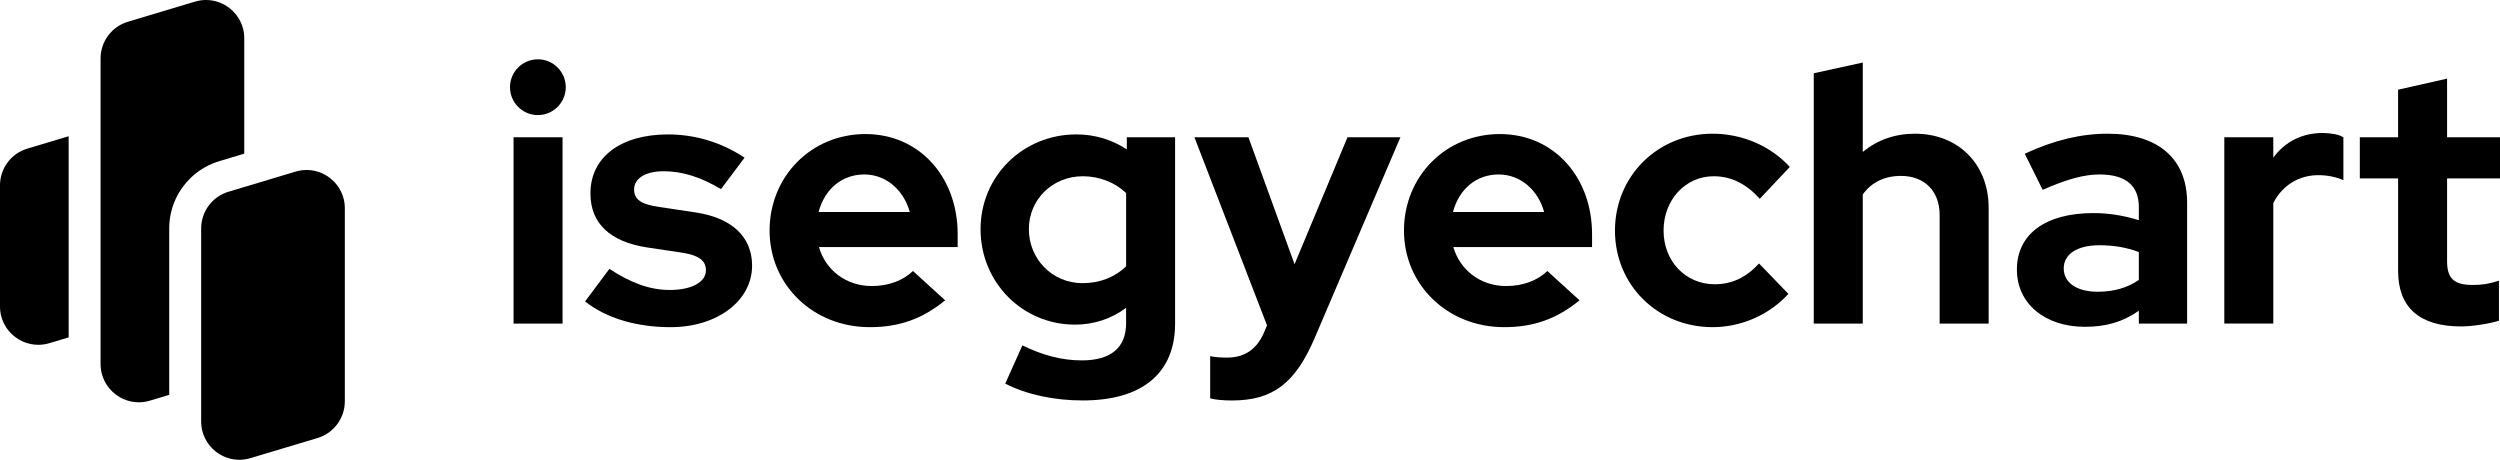
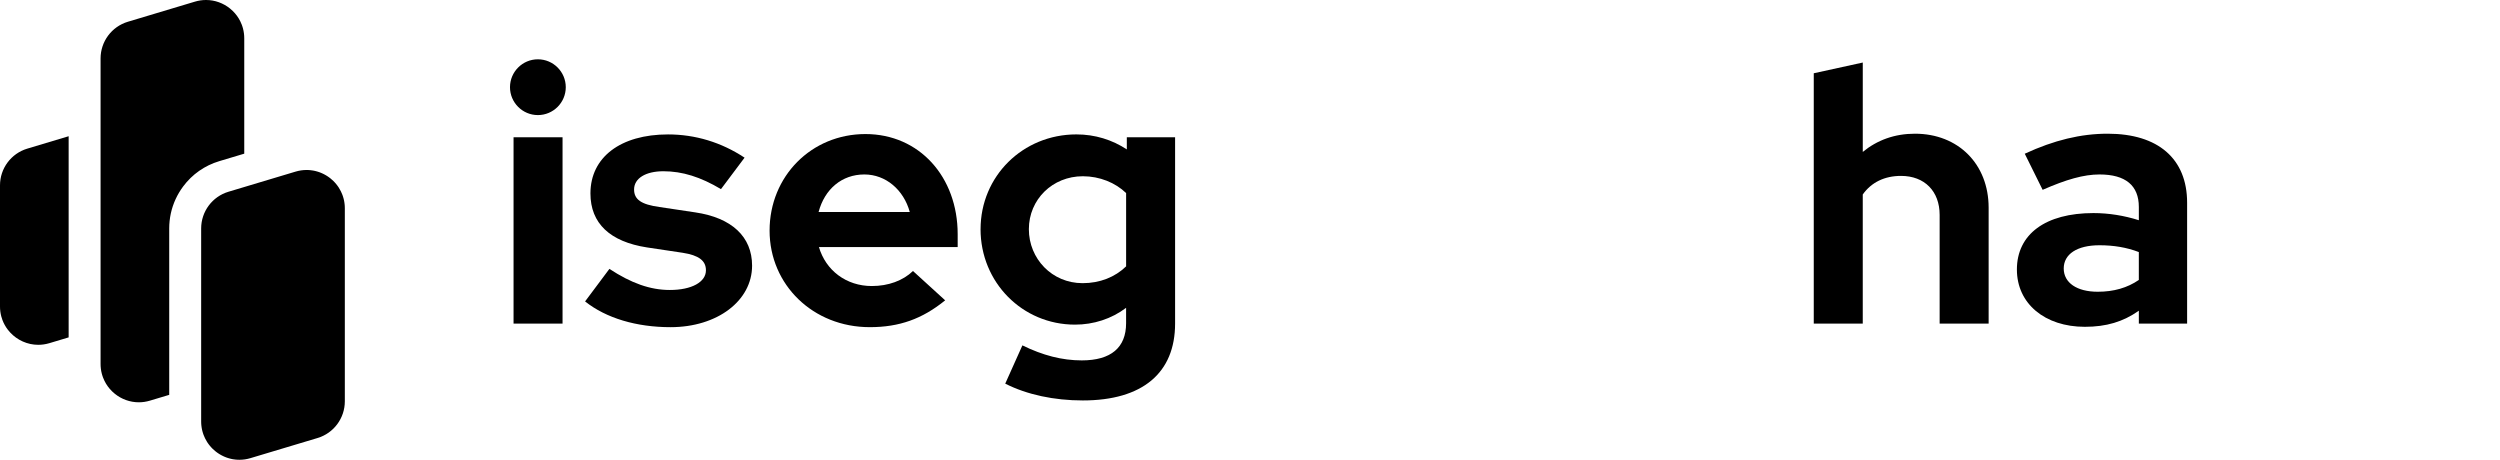
<svg xmlns="http://www.w3.org/2000/svg" viewBox="0 0 1566 288">
  <defs>
    <style>
      .cls-1 {
        fill: #000;
        stroke-width: 0px;
      }
    </style>
  </defs>
  <g id="Layer_2" data-name="Layer 2">
    <g>
      <path class="cls-1" d="M319.46,54.62c0-9.63,7.84-17.47,17.47-17.47s17.47,7.84,17.47,17.47-7.84,17.47-17.47,17.47-17.47-7.84-17.47-17.47ZM352.38,202.69h-30.69v-116.7h30.69v116.7Z" />
      <path class="cls-1" d="M381.72,168.42c13.66,8.96,25.54,13.22,37.86,13.22,13.66,0,22.62-4.93,22.62-12.32,0-6.05-4.48-9.41-14.56-10.98l-22.4-3.36c-23.07-3.58-35.39-15.01-35.39-33.82,0-22.62,18.82-36.96,48.61-36.96,17.02,0,33.38,4.93,47.94,14.56l-14.78,19.71c-12.77-7.62-24.19-11.2-36.06-11.2-11.2,0-18.37,4.48-18.37,11.42,0,6.27,4.48,9.41,15.9,10.98l22.4,3.36c22.85,3.36,35.62,15.23,35.62,33.38,0,21.95-21.73,38.53-51.07,38.53-21.28,0-40.32-5.6-53.54-16.13l15.23-20.38Z" />
      <path class="cls-1" d="M544.79,204.93c-35.39,0-62.72-26.43-62.72-60.48s26.21-60.48,60.03-60.48,57.79,26.88,57.79,62.72v8.06h-86.91c4.26,14.56,17.02,24.42,33.15,24.42,10.3,0,19.49-3.36,25.76-9.41l20.16,18.37c-14.34,11.65-28.67,16.8-47.26,16.8ZM512.76,132.8h57.12c-3.81-13.89-15.01-23.52-28.45-23.52-14.11,0-24.86,9.18-28.67,23.52Z" />
      <path class="cls-1" d="M614.23,143.55c0-33.15,26.43-59.36,60.03-59.36,11.65,0,22.4,3.36,31.58,9.41v-7.62h30.24v116.7c0,30.91-20.38,48.16-57.79,48.16-17.92,0-34.94-3.58-48.61-10.53l10.75-23.97c12.77,6.27,24.86,9.41,37.18,9.41,18.37,0,27.78-8.06,27.78-23.3v-9.63c-9.18,6.94-20.38,10.53-32.03,10.53-32.93,0-59.14-26.43-59.14-59.81ZM678.07,177.38c10.98,0,20.38-3.81,27.33-10.53v-45.92c-6.72-6.5-16.58-10.53-27.1-10.53-19.04,0-33.82,14.56-33.82,33.15s14.56,33.82,33.6,33.82Z" />
-       <path class="cls-1" d="M793.66,203.81l-45.47-117.82h33.82l28.9,79.52,33.15-79.52h33.15l-53.76,125.89c-12.1,28.22-26.21,38.98-51.74,38.98-5.38,0-10.53-.45-13.66-1.34v-26.43c3.14.67,6.05.9,10.75.9,10.98,0,18.59-5.38,23.07-15.9l1.79-4.26Z" />
-       <path class="cls-1" d="M942.17,204.93c-35.39,0-62.72-26.43-62.72-60.48s26.21-60.48,60.03-60.48,57.79,26.88,57.79,62.72v8.06h-86.91c4.26,14.56,17.02,24.42,33.15,24.42,10.3,0,19.49-3.36,25.76-9.41l20.16,18.37c-14.34,11.65-28.67,16.8-47.26,16.8ZM910.13,132.8h57.12c-3.81-13.89-15.01-23.52-28.45-23.52-14.11,0-24.86,9.18-28.67,23.52Z" />
-       <path class="cls-1" d="M1101.88,165.06l18.37,19.04c-12.1,13.22-29.57,20.83-47.49,20.83-34.5,0-61.15-26.43-61.15-60.48s26.66-60.7,61.15-60.7c18.59,0,36.29,7.62,48.38,20.83l-18.82,19.94c-8.51-9.41-17.92-14.11-28.9-14.11-17.7,0-31.36,14.78-31.36,34.05s13.89,33.6,32.03,33.6c10.53,0,19.49-4.03,27.78-12.99Z" />
      <path class="cls-1" d="M1136.15,45.89l30.69-6.72v56c8.96-7.39,19.94-11.42,32.7-11.42,27.1,0,46.14,19.04,46.14,46.37v72.58h-30.69v-68.1c0-14.78-9.41-24.42-24.19-24.42-10.3,0-18.59,4.03-23.97,11.65v80.86h-30.69V45.89Z" />
      <path class="cls-1" d="M1263.38,168.86c0-22.18,17.92-35.39,47.94-35.39,9.63,0,19.26,1.57,28.45,4.48v-8.29c0-13.44-8.29-20.38-24.64-20.38-9.86,0-20.83,3.14-35.62,9.63l-11.2-22.62c18.37-8.51,35.17-12.54,51.97-12.54,31.58,0,49.73,15.68,49.73,43.23v75.71h-30.24v-8.06c-9.86,6.94-20.38,10.08-33.82,10.08-25.09,0-42.56-14.56-42.56-35.84ZM1314,182.75c10.08,0,18.59-2.46,25.76-7.39v-17.47c-7.62-2.91-15.68-4.26-24.64-4.26-14.11,0-22.4,5.6-22.4,14.56s8.29,14.56,21.28,14.56Z" />
-       <path class="cls-1" d="M1393.3,85.98h30.69v12.77c7.39-10.08,18.14-15.46,31.14-15.46,6.05.22,9.63.9,12.77,2.69v26.88c-4.48-2.02-10.08-3.14-15.68-3.14-11.87,0-22.4,6.05-28.22,17.47v75.49h-30.69v-116.7Z" />
-       <path class="cls-1" d="M1502.16,111.74h-23.97v-25.76h23.97v-29.79l30.69-6.94v36.74h33.15v25.76h-33.15v51.74c0,10.98,4.26,15.01,16.13,15.01,5.82,0,10.3-.67,16.35-2.69v25.09c-6.5,2.02-17.02,3.58-23.74,3.58-25.98,0-39.42-11.87-39.42-34.72v-58.02Z" />
    </g>
  </g>
  <g id="Layer_3" data-name="Layer 3">
    <path class="cls-1" d="M43,85.33v126.01l-12.1,3.63c-2.33.69-4.66,1.02-6.94,1.02-6.8,0-13.14-2.93-17.58-7.72-.52-.56-1.02-1.15-1.49-1.76-1.41-1.84-2.56-3.9-3.39-6.12-.27-.74-.51-1.51-.72-2.28-.51-1.95-.78-4-.78-6.13v-75.89c0-10.6,6.95-19.94,17.1-22.99l25.9-7.77ZM152.22,17.89c-.1-.39-.22-.78-.34-1.16-.12-.38-.25-.75-.38-1.12-.28-.74-.59-1.47-.94-2.17-1.2-2.46-2.82-4.67-4.74-6.55-.55-.54-1.12-1.05-1.72-1.53-4.17-3.37-9.45-5.36-15.05-5.36h-.01c-2.28,0-4.61.33-6.94,1.03l-42,12.6c-10.15,3.04-17.1,12.39-17.1,22.99v191.36c0,2.13.27,4.19.78,6.13.1.39.22.78.34,1.16.12.38.25.75.38,1.12.28.74.59,1.47.94,2.17,1.2,2.46,2.82,4.67,4.74,6.55.55.54,1.12,1.05,1.72,1.53,4.17,3.38,9.46,5.36,15.06,5.36,2.28,0,4.61-.33,6.94-1.03l12.1-3.63v-104.24c0-6.42,1.37-12.64,4-18.35,1.27-2.77,2.85-5.42,4.7-7.92,5.69-7.65,13.53-13.14,22.66-15.88l15.64-4.69V24.02c0-2.13-.27-4.19-.78-6.13ZM215.97,129.38c0-.15-.01-.31-.02-.46-.02-.32-.05-.63-.08-.94-.04-.42-.09-.82-.16-1.23-.05-.37-.12-.74-.19-1.1-.02-.09-.04-.18-.06-.27-.07-.34-.15-.68-.24-1.01-.1-.39-.22-.78-.34-1.16-.12-.38-.25-.75-.38-1.12-.28-.74-.59-1.47-.94-2.17-.38-.78-.81-1.54-1.27-2.27-.15-.24-.31-.48-.47-.71-.02-.04-.05-.07-.08-.1-.17-.26-.35-.51-.53-.75-.06-.07-.11-.14-.17-.21-.15-.21-.32-.42-.49-.62-.3-.37-.6-.72-.93-1.06-.26-.28-.53-.56-.8-.83-.55-.54-1.12-1.05-1.72-1.53-.3-.24-.61-.47-.91-.7-.31-.23-.63-.45-.95-.66-.31-.21-.63-.41-.95-.6-.01-.01-.03-.02-.04-.02-.32-.2-.65-.39-.99-.56-.32-.17-.65-.34-.99-.5l-.06-.03c-.34-.16-.68-.31-1.03-.46-.35-.15-.71-.29-1.07-.42h0c-.36-.13-.73-.25-1.1-.36-.3-.1-.61-.19-.91-.26-.18-.05-.36-.1-.55-.14-.22-.05-.44-.1-.66-.15-.09-.02-.19-.04-.29-.06-.27-.05-.54-.1-.82-.14-.48-.08-.97-.14-1.47-.19-.35-.04-.71-.06-1.07-.08-.4-.02-.79-.03-1.19-.03-2.28,0-4.61.33-6.94,1.03l-12.1,3.63-20,6-9.9,2.97c-10.15,3.04-17.1,12.39-17.1,22.99v120.88c0,.38.01.75.03,1.12,0,.15.01.31.02.46.02.32.05.63.08.94.04.42.09.82.16,1.23.05.37.12.74.19,1.1.02.09.04.18.06.27.07.34.15.68.24,1.01.1.39.22.78.34,1.16.12.38.25.75.38,1.12.28.74.59,1.47.94,2.17.38.78.81,1.54,1.27,2.27.15.24.31.48.47.71.02.04.05.07.08.1.17.26.35.51.53.75.06.07.11.14.17.21.15.21.32.42.49.62.3.37.6.72.93,1.06.26.28.53.56.8.83.55.54,1.12,1.05,1.72,1.53.3.24.61.47.91.7.31.23.63.45.95.66.31.21.63.41.95.6.01.01.03.02.04.02.32.2.65.39.99.56.32.17.65.34.99.5l.06.03c.34.16.68.31,1.03.46.35.15.71.29,1.07.42h0c.36.13.73.25,1.1.36.3.1.61.19.91.26.18.05.36.1.55.14.22.05.44.1.66.15.09.02.19.04.29.06.27.05.54.1.82.14.48.08.97.14,1.47.19.35.04.71.06,1.07.08.4.02.79.03,1.19.03,2.28,0,4.61-.33,6.94-1.03l42-12.6c10.15-3.04,17.1-12.39,17.1-22.99v-120.88c0-.38-.01-.75-.03-1.12Z" />
  </g>
</svg>